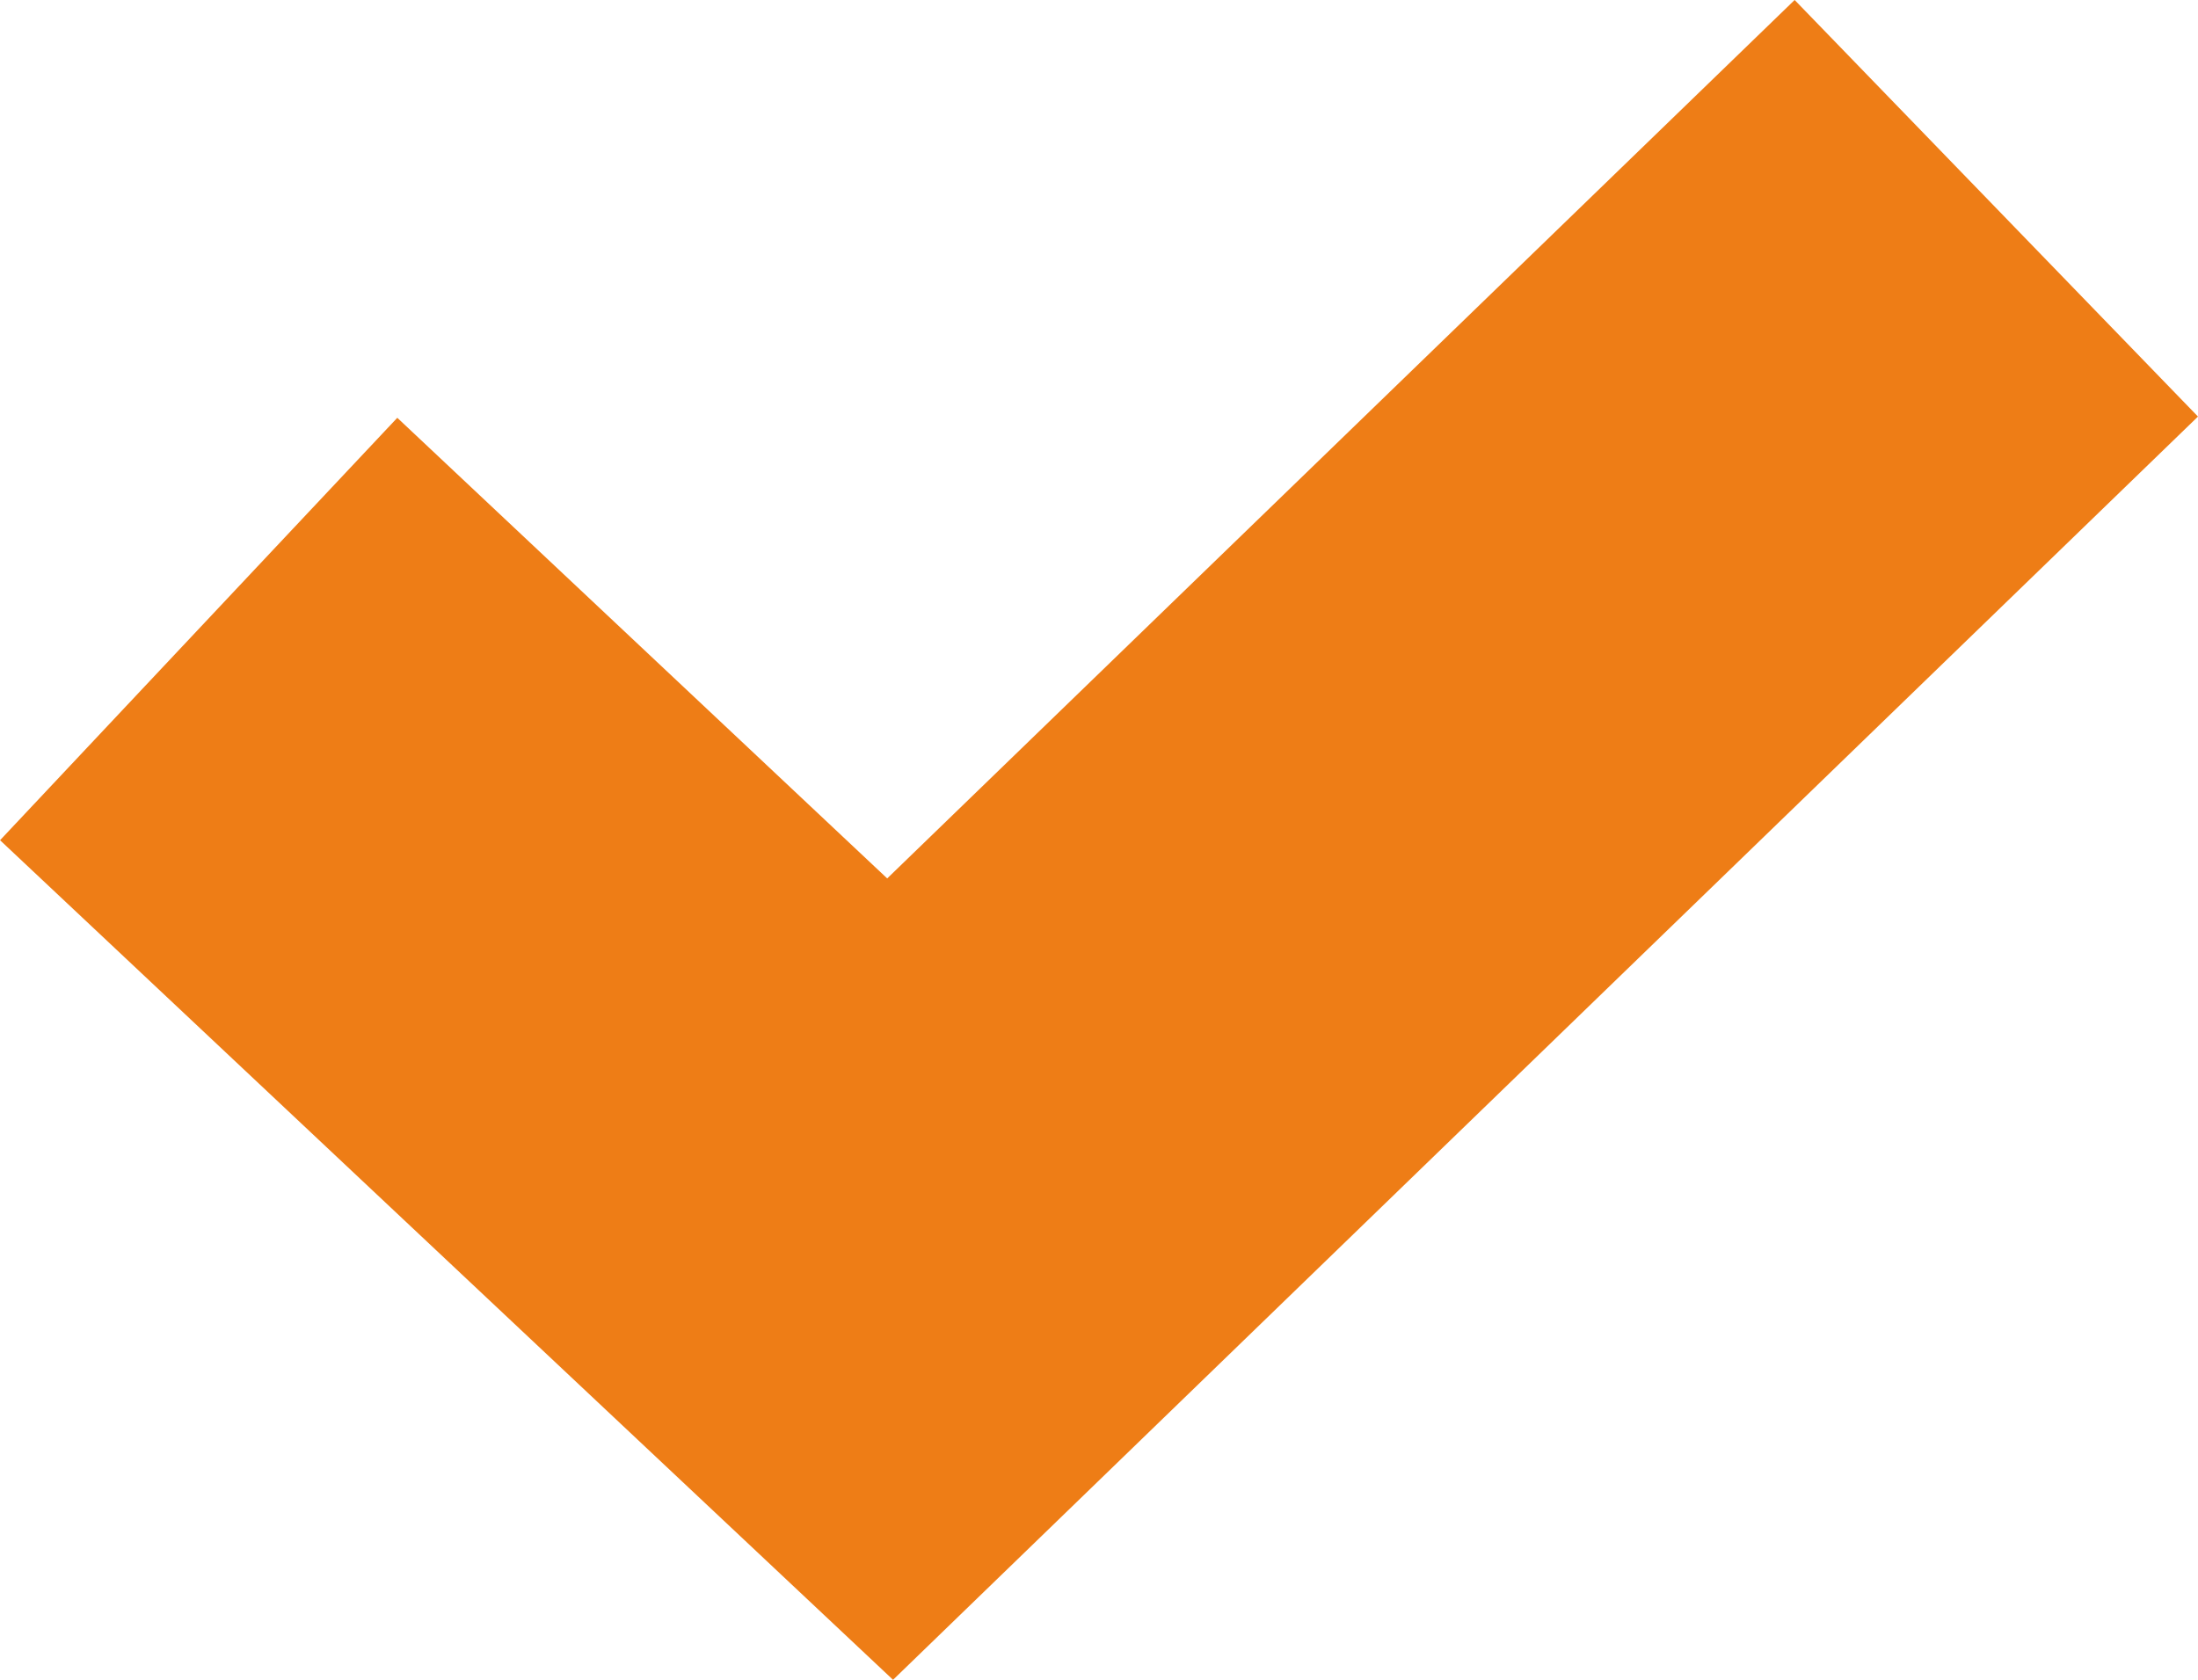
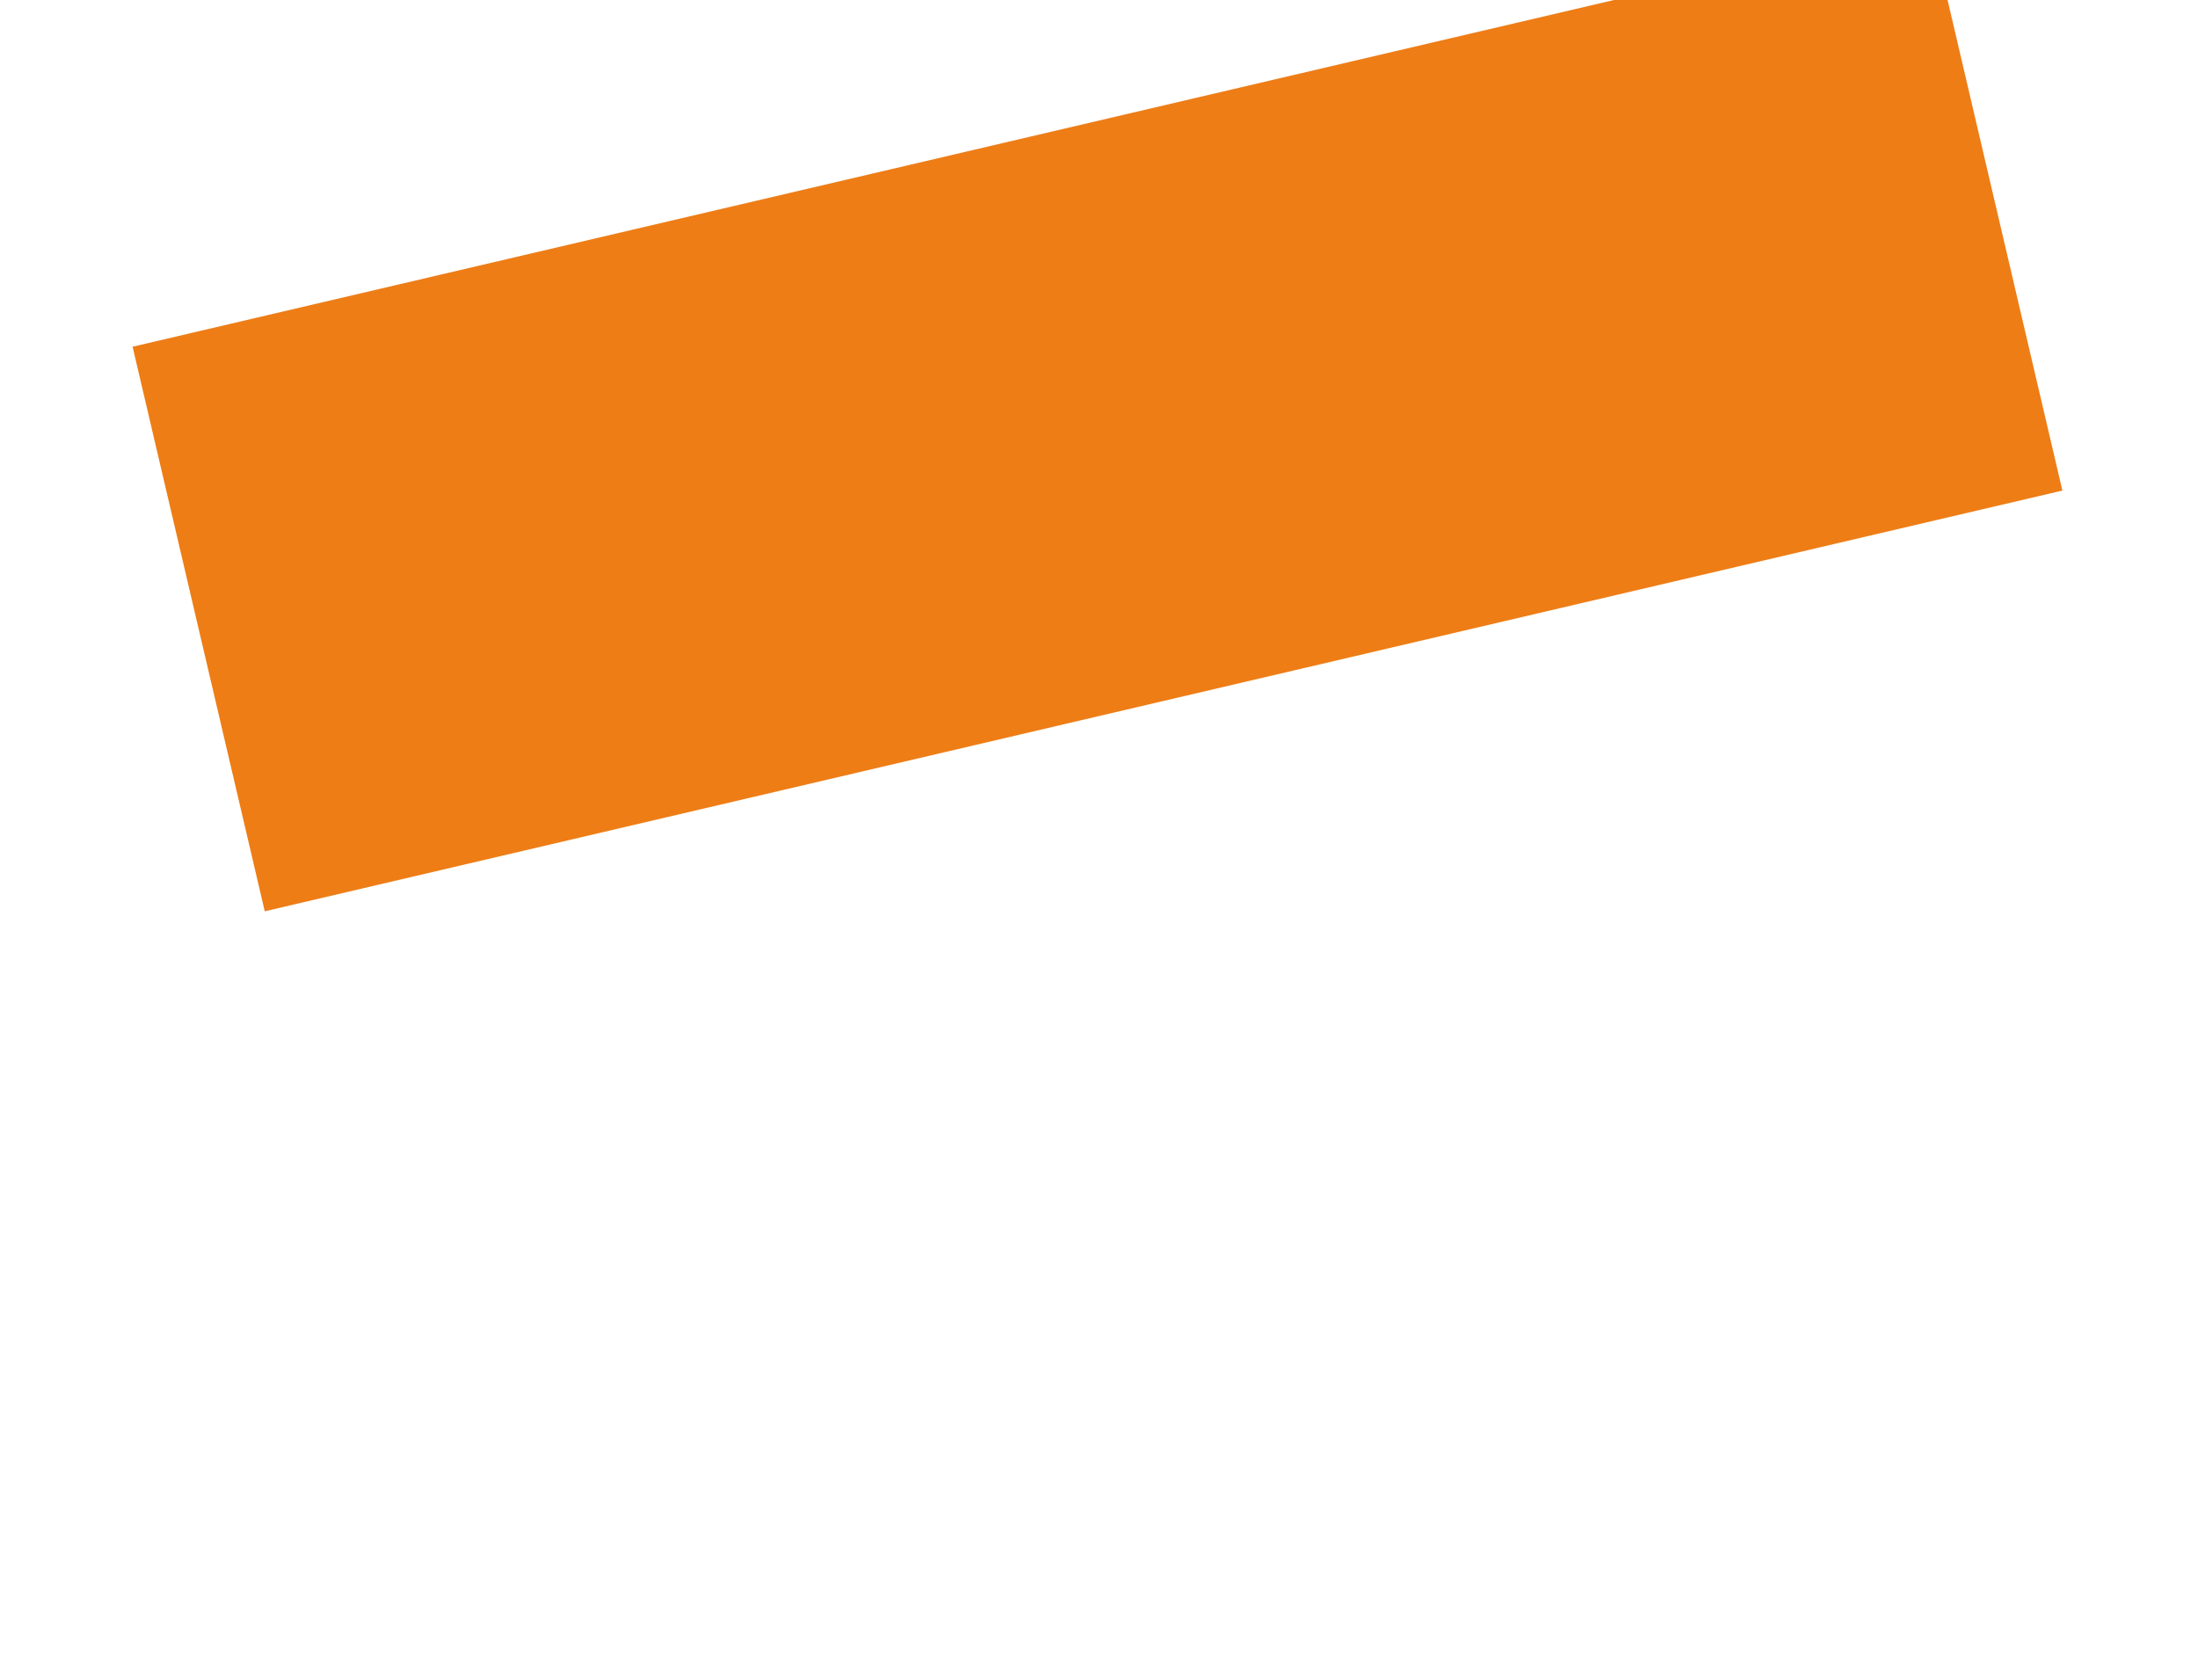
<svg xmlns="http://www.w3.org/2000/svg" width="18.952" height="14.486" viewBox="0 0 18.952 14.486">
-   <path id="Tracé_563" data-name="Tracé 563" d="M20,476.628l5.962,5.606L35.5,473" transform="translate(-18.287 -471.204)" fill="none" stroke="#ee7d16" stroke-width="5" />
+   <path id="Tracé_563" data-name="Tracé 563" d="M20,476.628L35.5,473" transform="translate(-18.287 -471.204)" fill="none" stroke="#ee7d16" stroke-width="5" />
</svg>